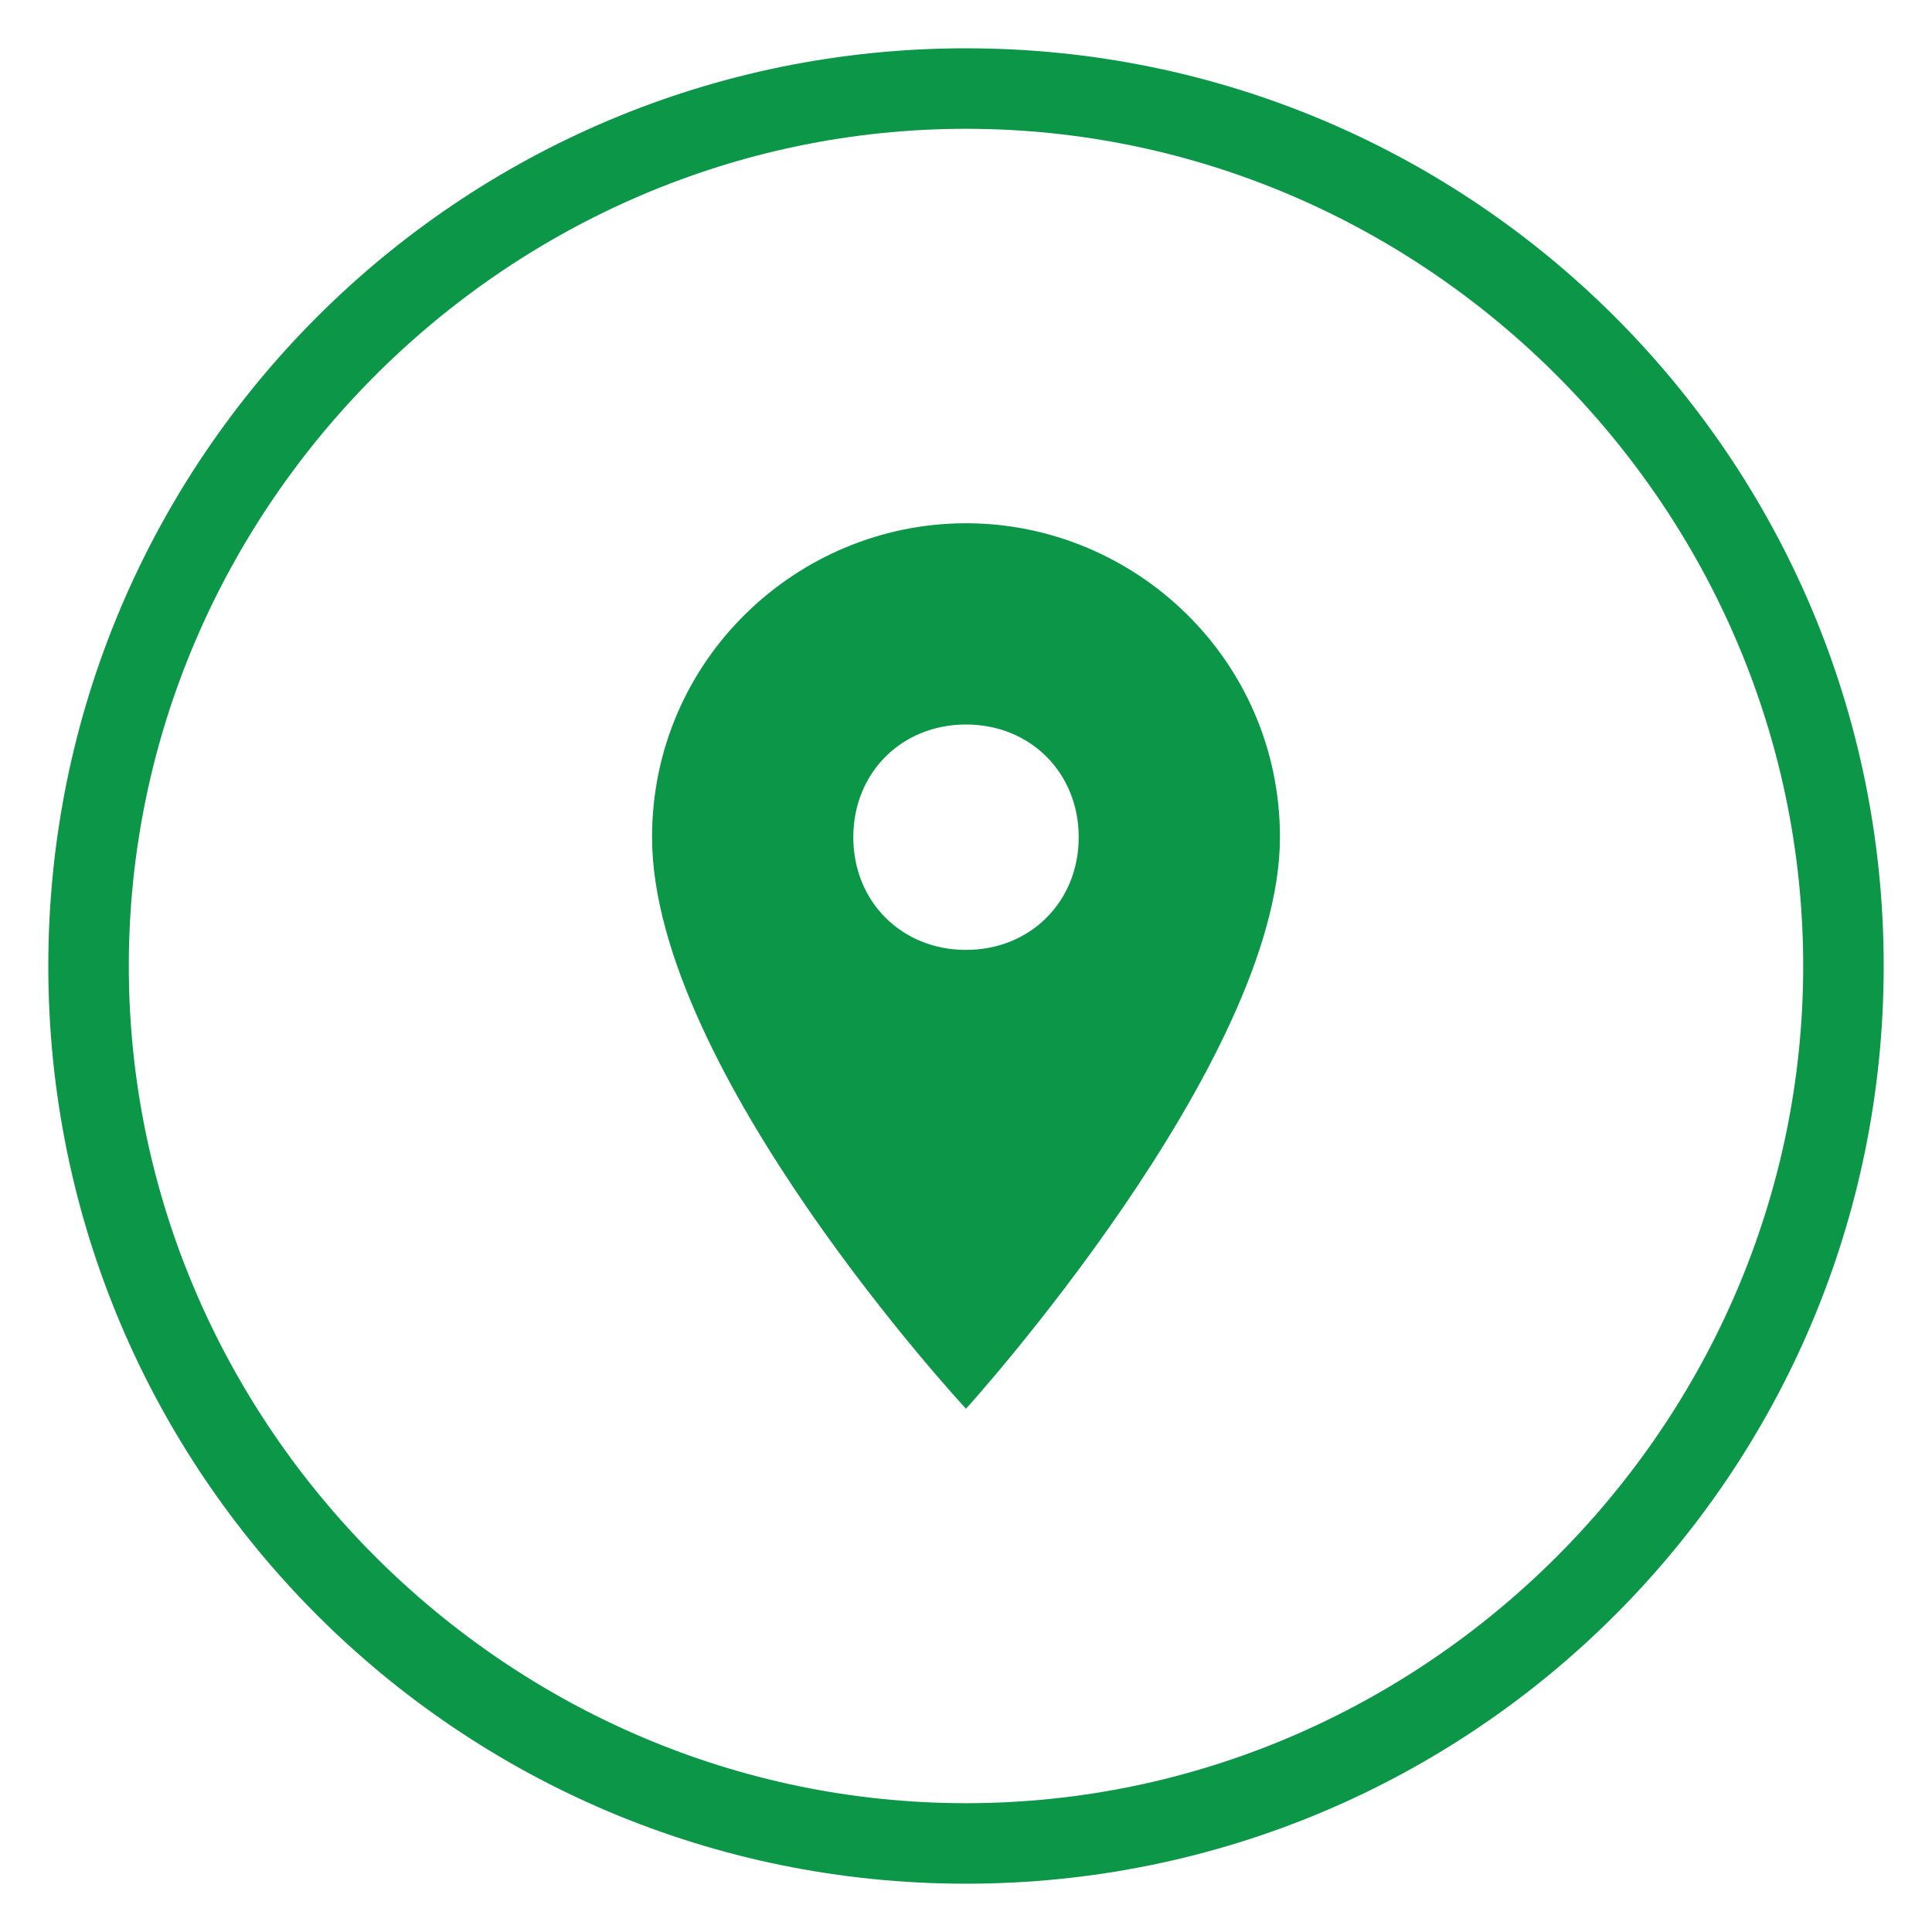
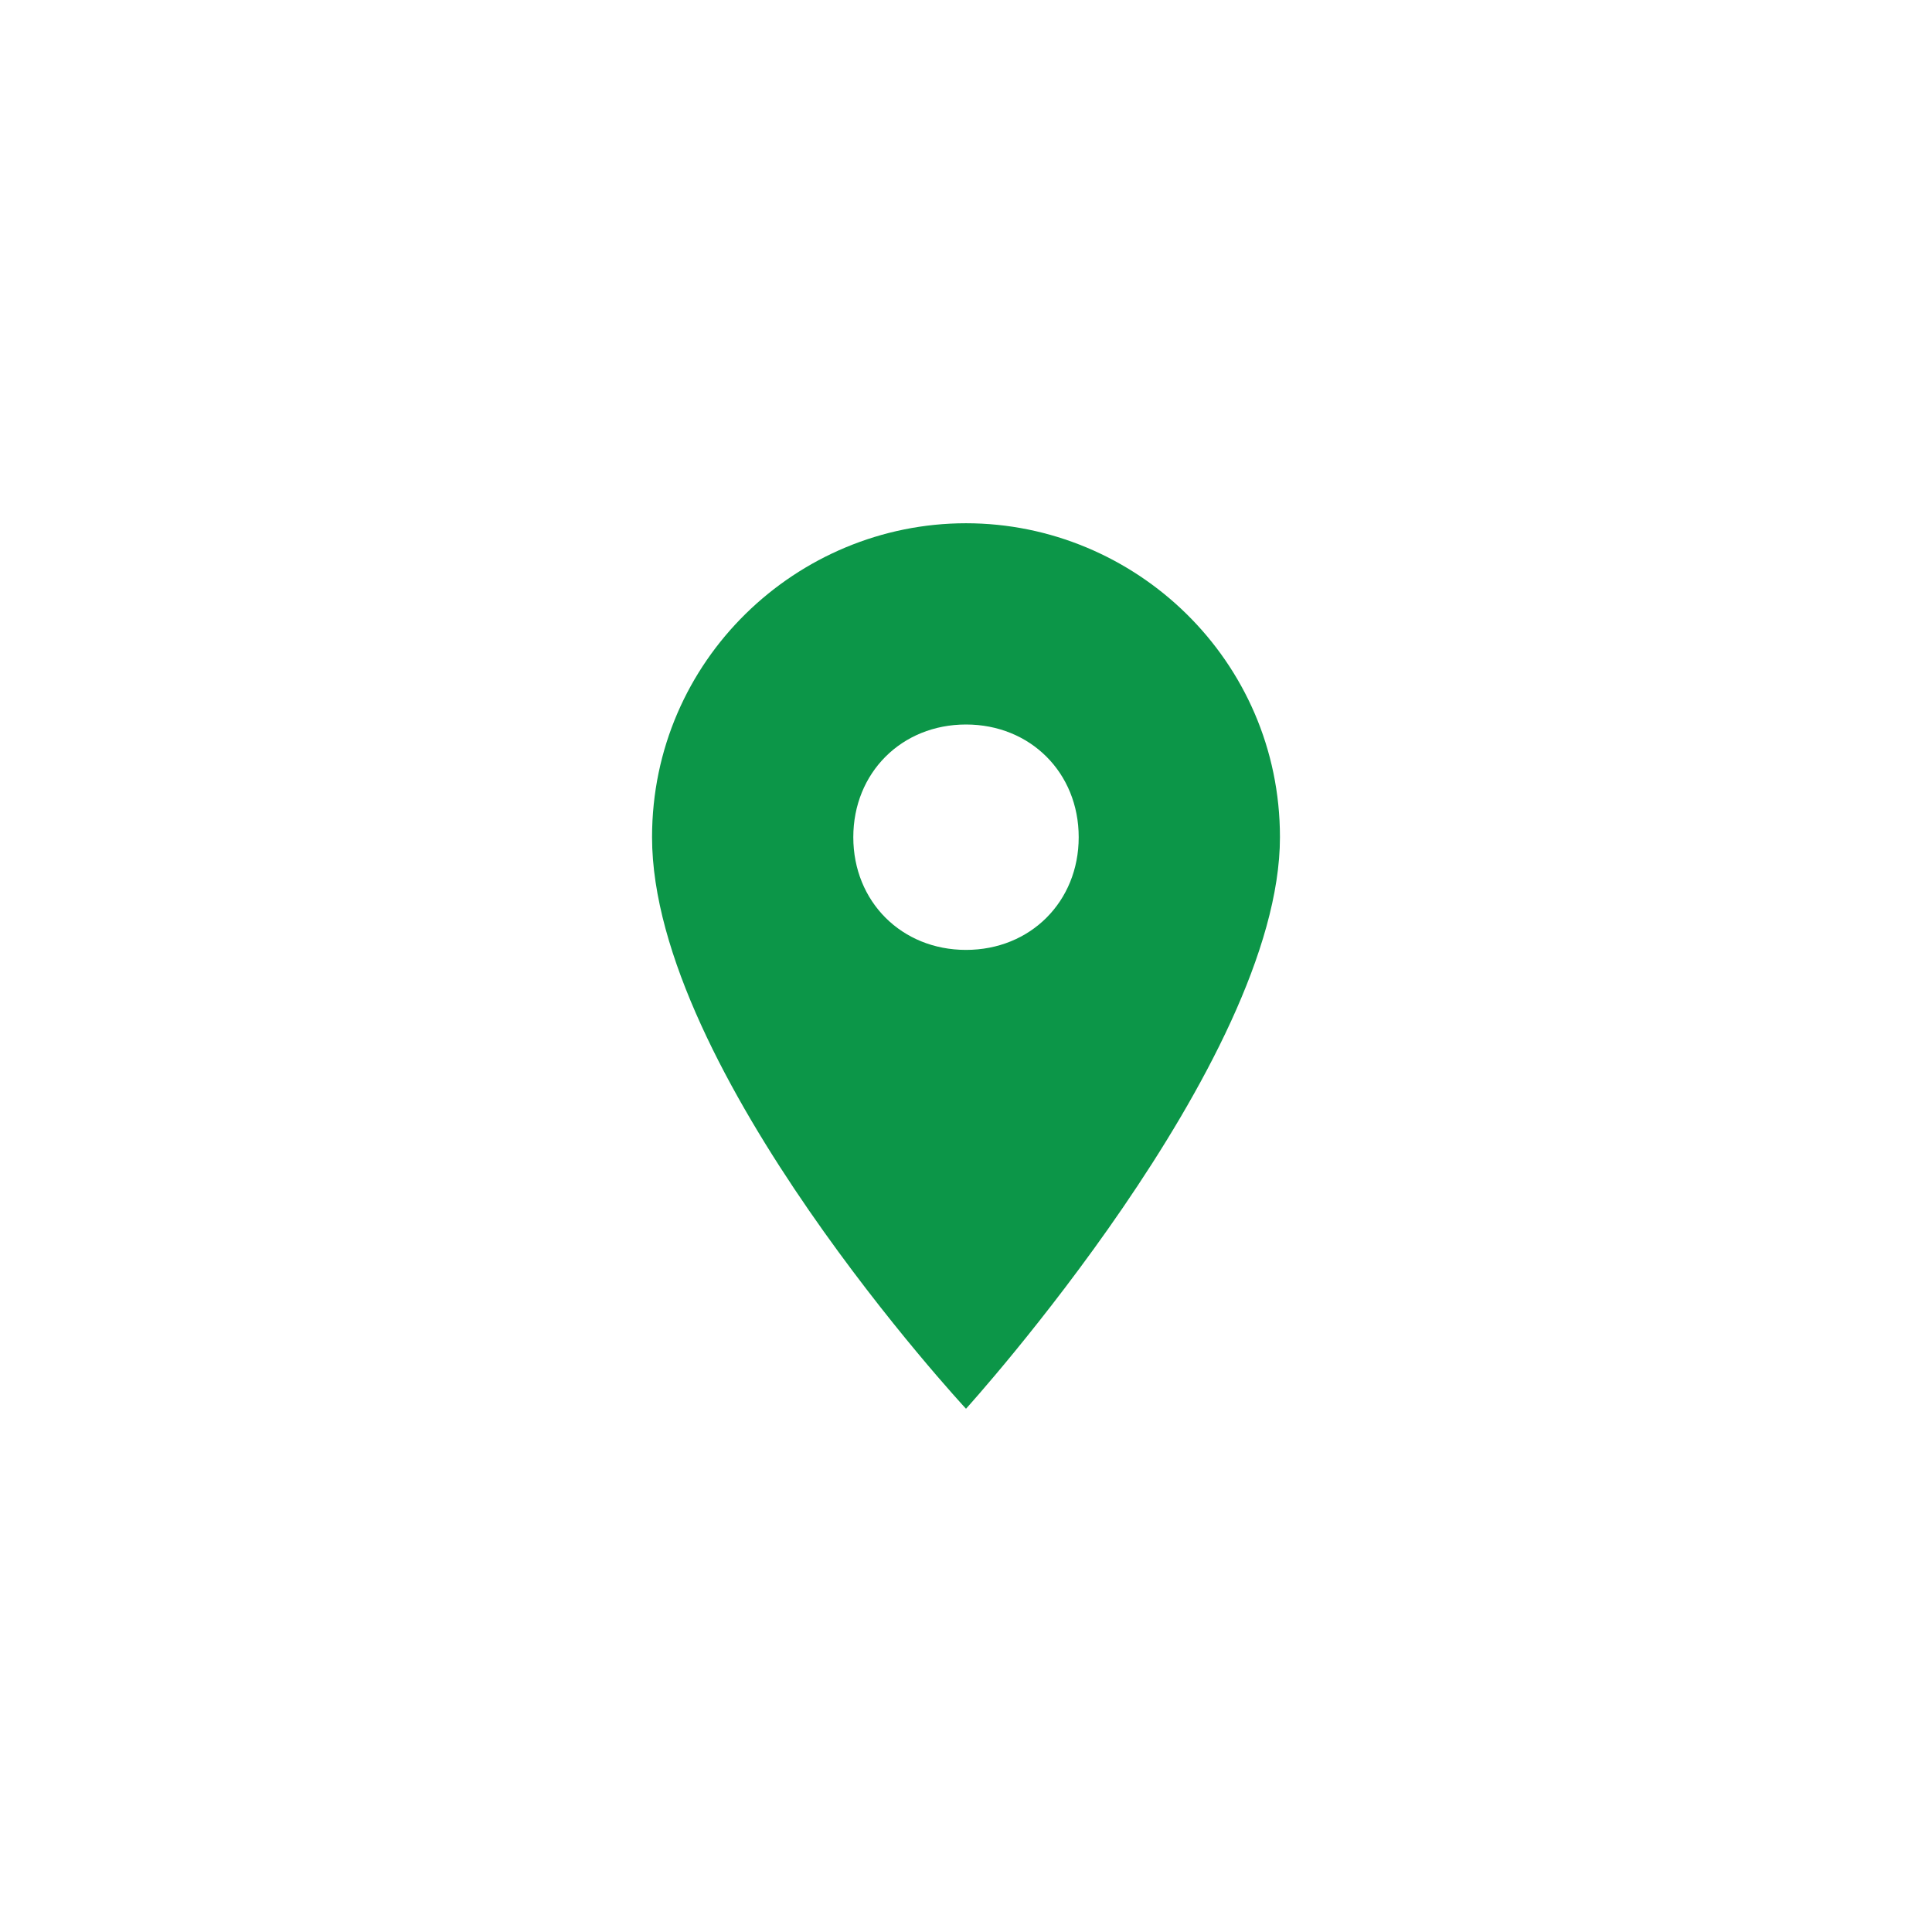
<svg xmlns="http://www.w3.org/2000/svg" version="1.1" id="Layer_1" x="0px" y="0px" viewBox="0 0 24 24" style="enable-background:new 0 0 24 24;" xml:space="preserve">
  <style type="text/css">
	.st0{fill:#0C9648;}
</style>
  <g>
    <path class="st0" d="M12,6.5c-2.1,0-3.9,1.7-3.9,3.9c0,2.9,3.9,7.1,3.9,7.1s3.9-4.3,3.9-7.1C15.9,8.2,14.1,6.5,12,6.5z M12,11.8   c-0.8,0-1.4-0.6-1.4-1.4C10.6,9.6,11.2,9,12,9s1.4,0.6,1.4,1.4C13.4,11.2,12.8,11.8,12,11.8z" />
    <g>
-       <path class="st0" d="M12,1.6c5.7,0,10.4,4.7,10.4,10.4S17.7,22.4,12,22.4S1.6,17.7,1.6,12S6.3,1.6,12,1.6 M12,0.6    C5.7,0.6,0.6,5.7,0.6,12S5.7,23.4,12,23.4S23.4,18.3,23.4,12S18.3,0.6,12,0.6L12,0.6z" />
-     </g>
+       </g>
  </g>
</svg>